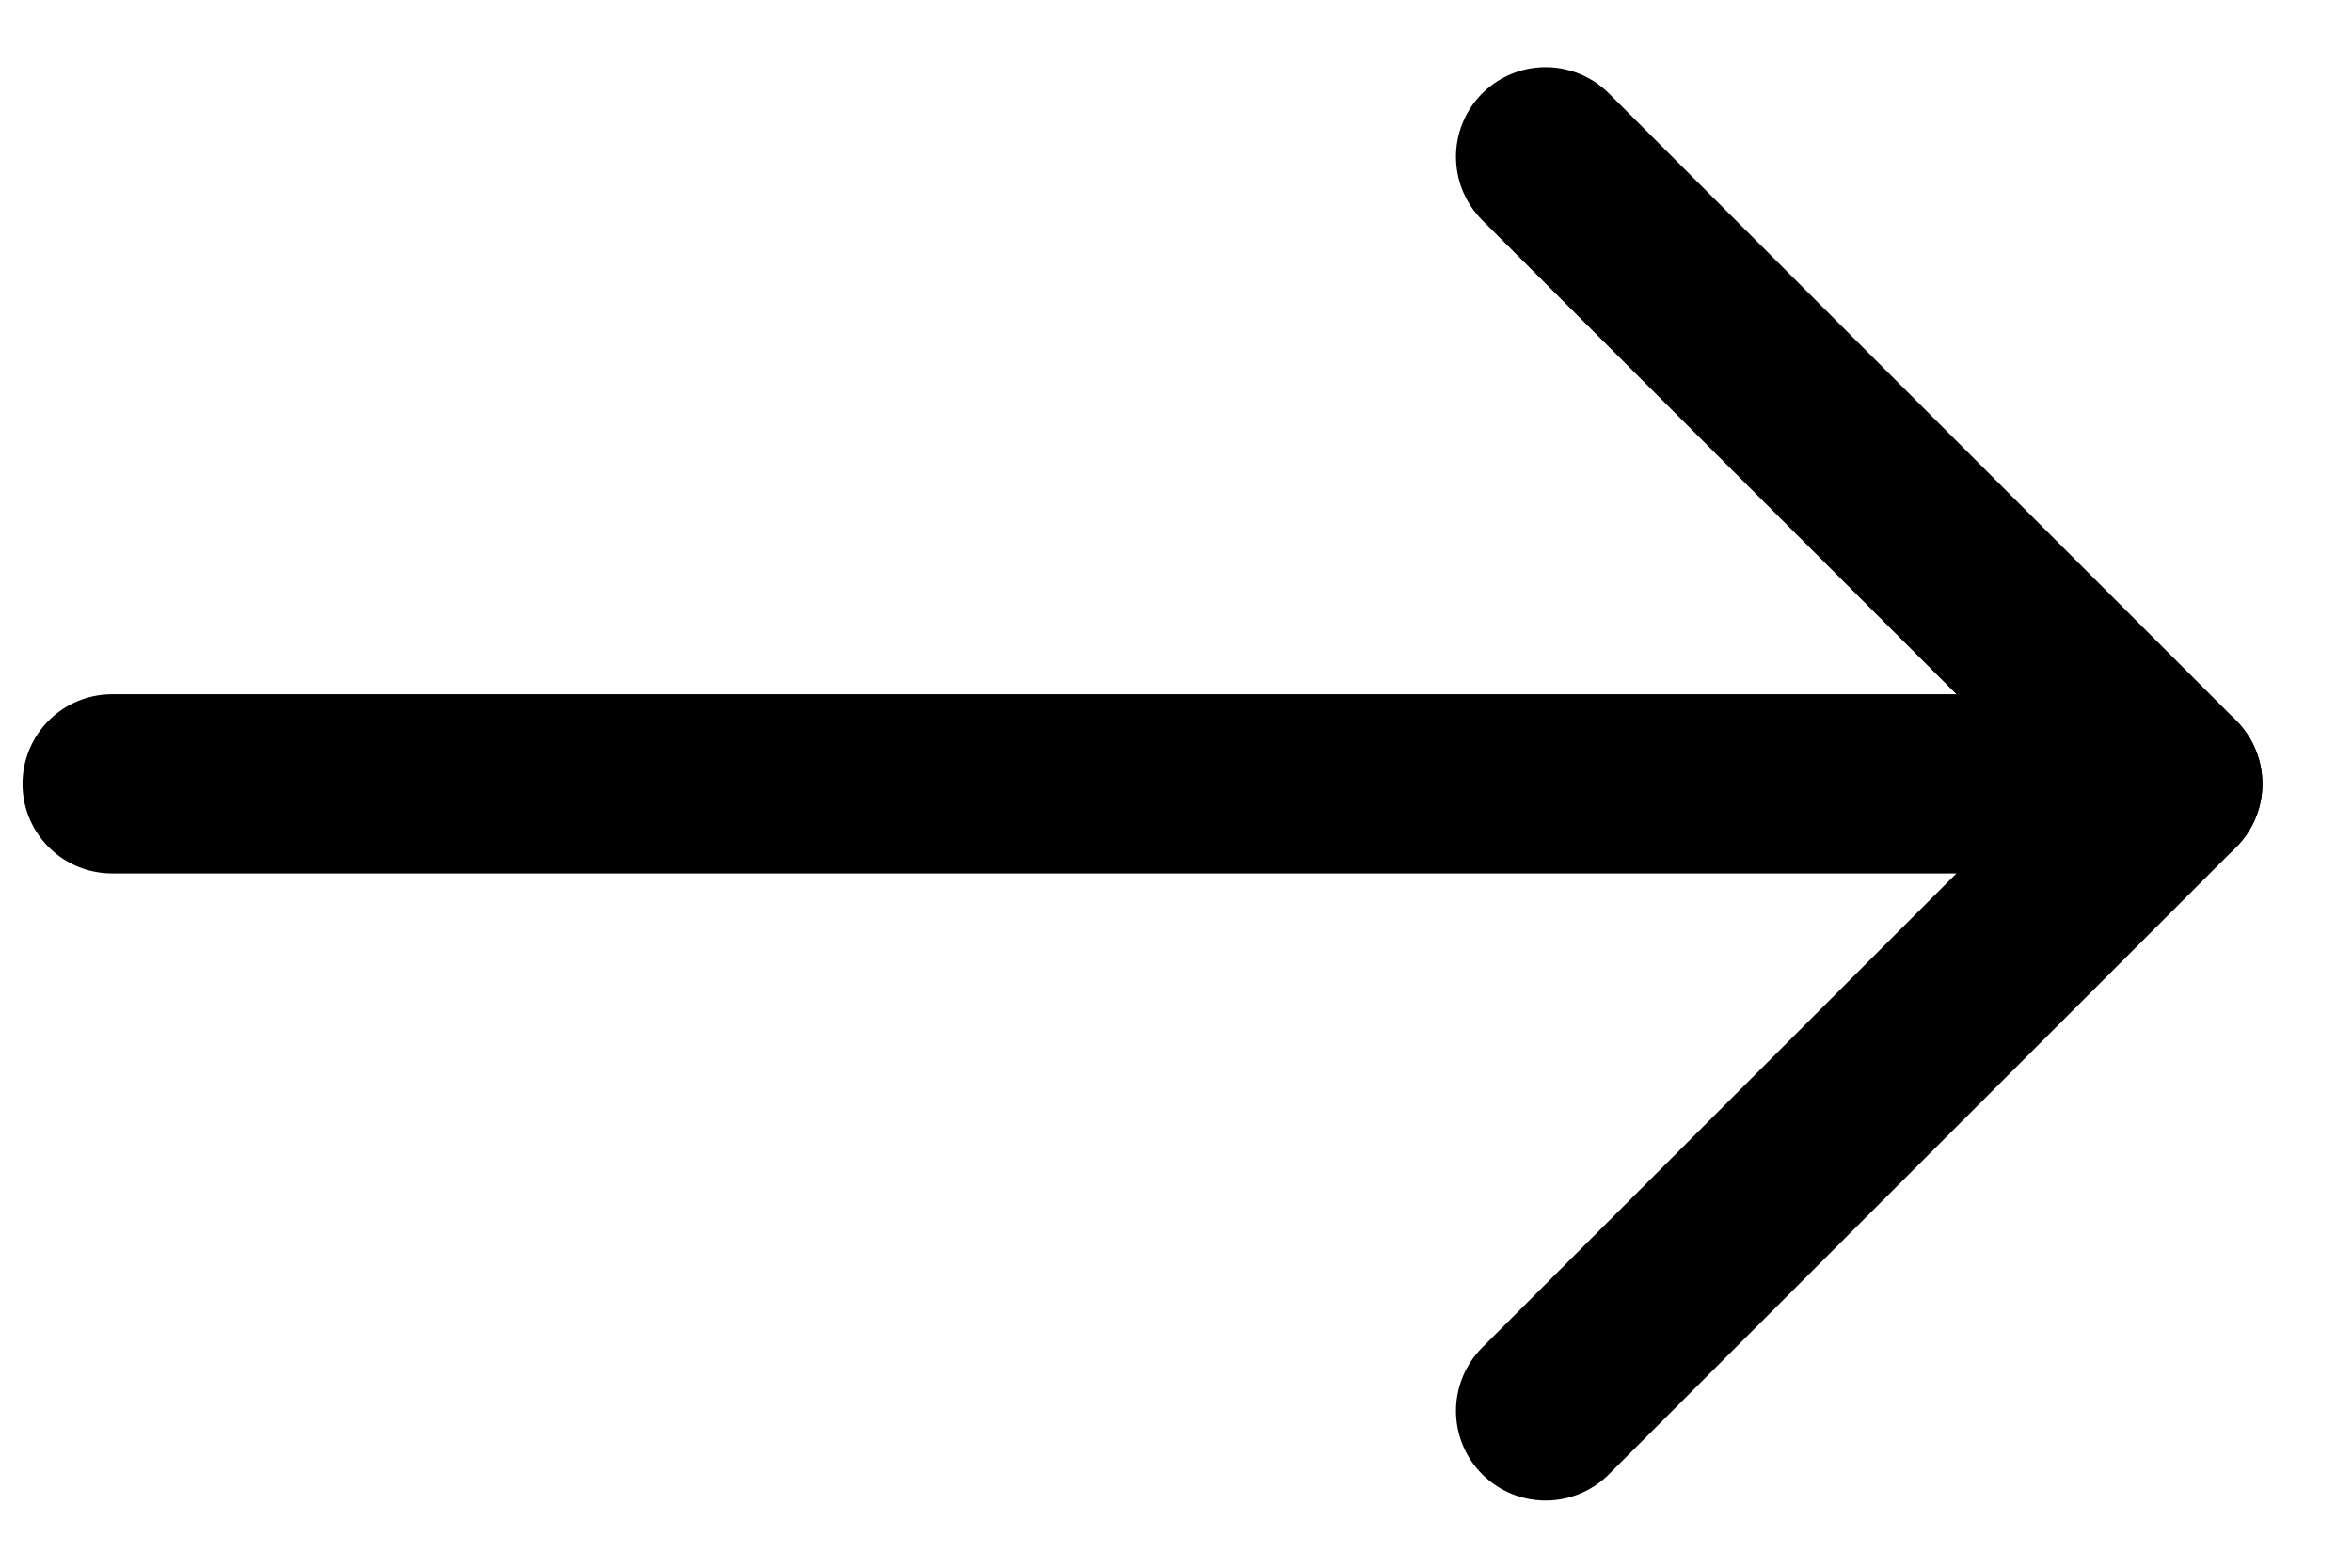
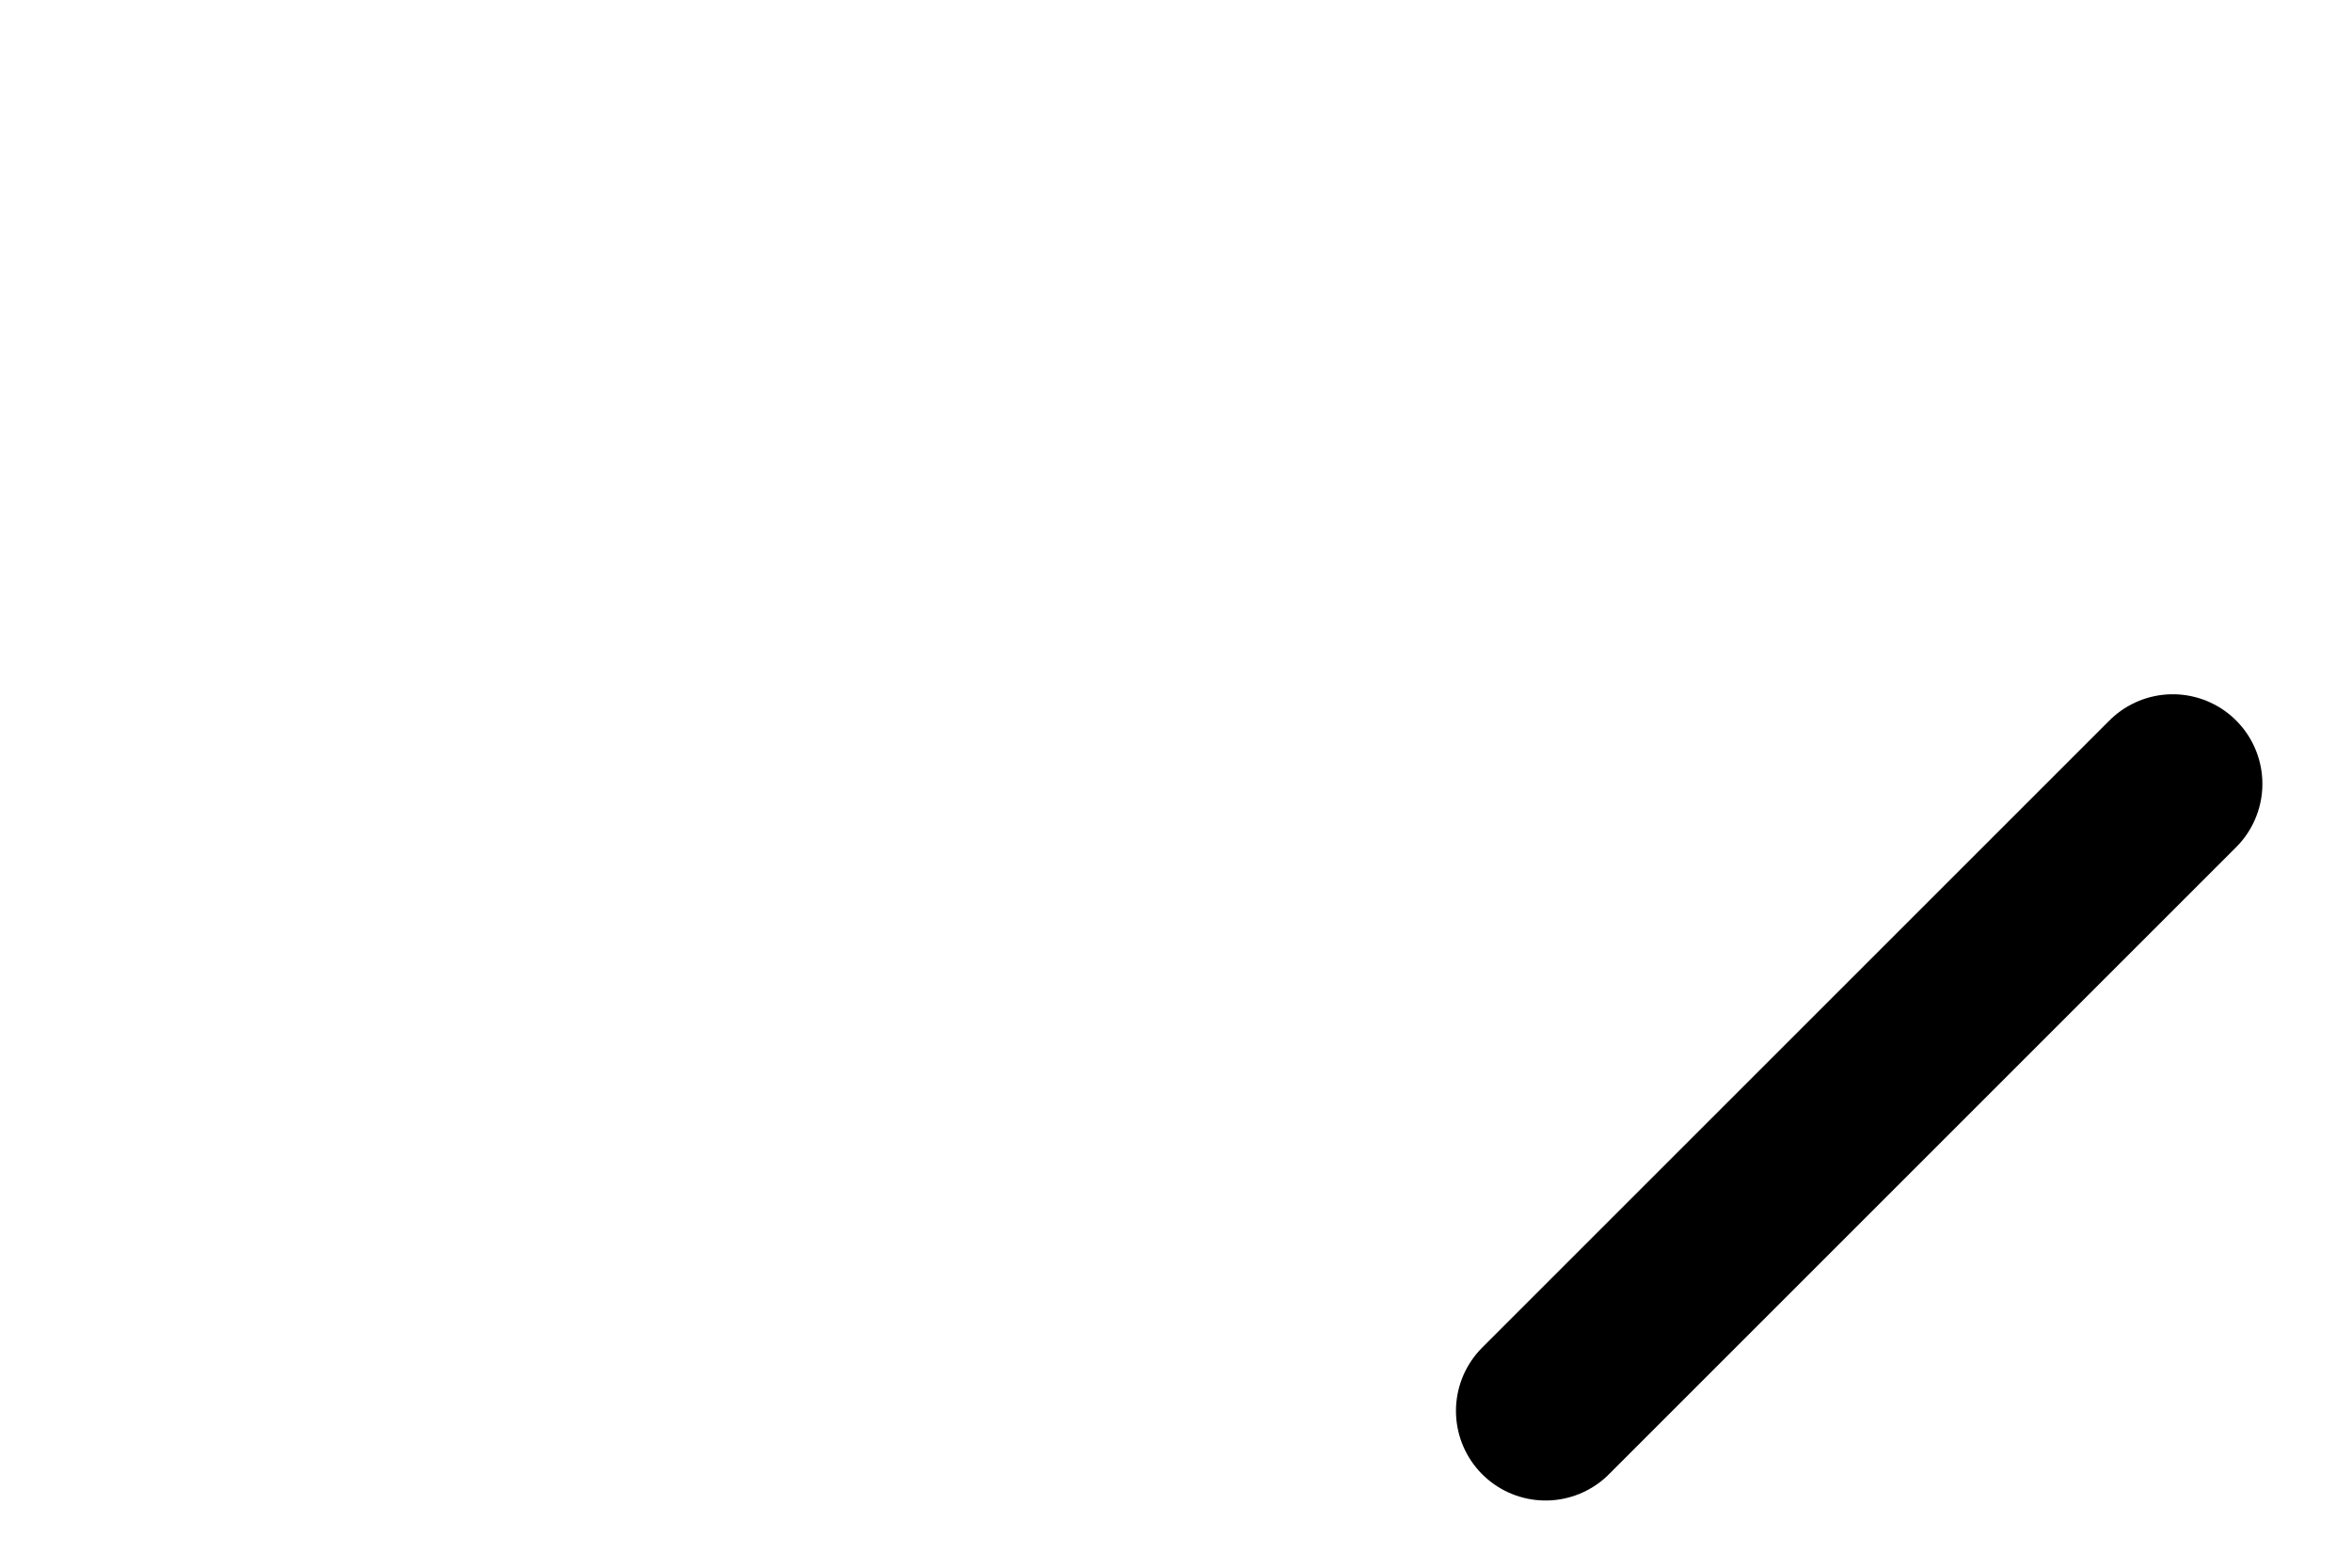
<svg xmlns="http://www.w3.org/2000/svg" width="15" height="10" viewBox="0 0 15 10" fill="none">
-   <path d="M13.857 5L0.715 5" stroke="black" stroke-width="1.143" stroke-linecap="round" stroke-linejoin="round" />
-   <path d="M9.857 9L13.857 5L9.857 1" stroke="black" stroke-width="1.143" stroke-linecap="round" stroke-linejoin="round" />
+   <path d="M9.857 9L13.857 5" stroke="black" stroke-width="1.143" stroke-linecap="round" stroke-linejoin="round" />
</svg>